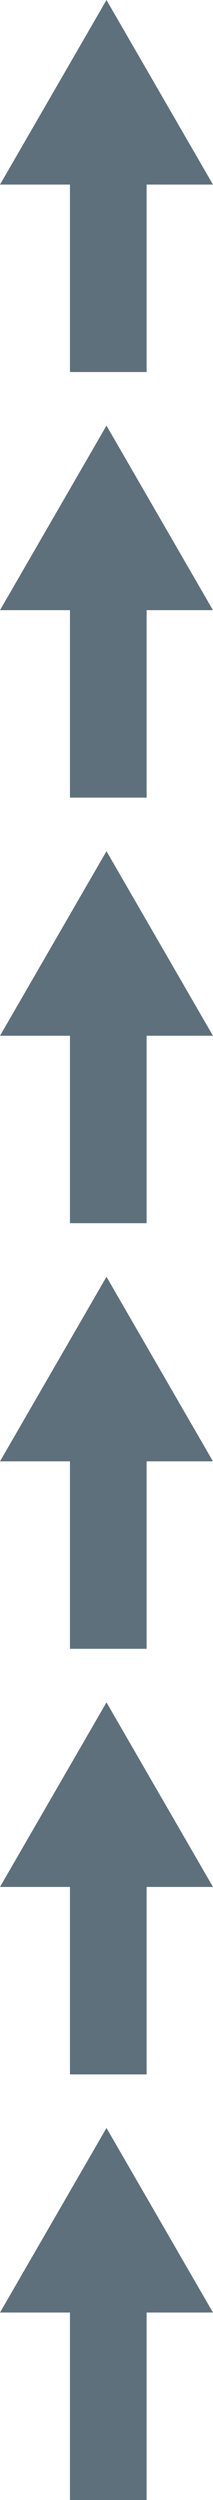
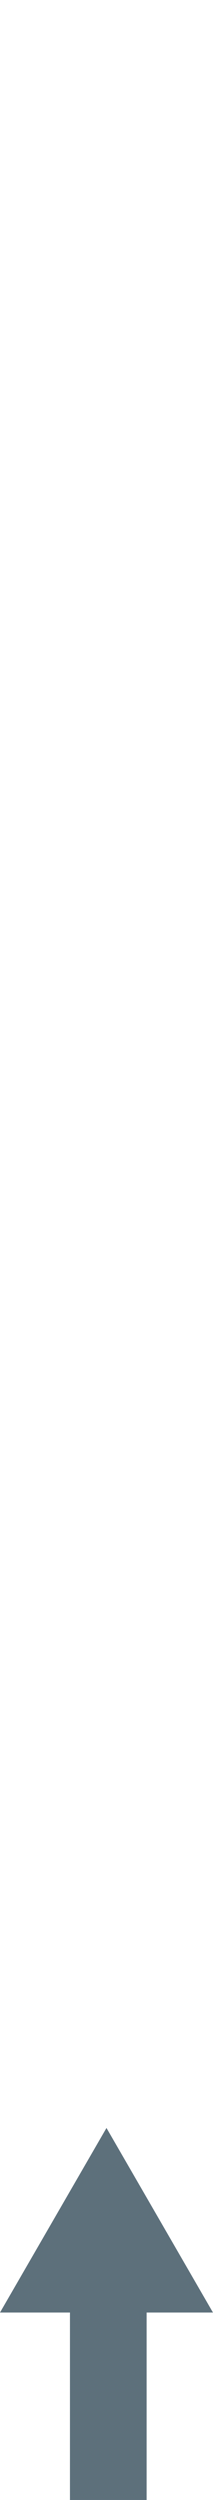
<svg xmlns="http://www.w3.org/2000/svg" width="589" height="6908" viewBox="0 0 589 6908" fill="none">
  <g clip-path="url(#clip0_1166_26506)">
-     <path fill-rule="evenodd" clip-rule="evenodd" d="M0 510L294.449 0L588.897 510H405.449V1028H193.449V510H0Z" fill="#5D707B" />
-     <path fill-rule="evenodd" clip-rule="evenodd" d="M0 1686L294.449 1176L588.897 1686H405.449V2204H193.449V1686H0Z" fill="#5D707B" />
-     <path fill-rule="evenodd" clip-rule="evenodd" d="M0 2862L294.449 2352L588.897 2862H405.449V3380H193.449V2862H0Z" fill="#5D707B" />
-     <path fill-rule="evenodd" clip-rule="evenodd" d="M0 4038L294.449 3528L588.897 4038H405.449V4556H193.449V4038H0Z" fill="#5D707B" />
-     <path fill-rule="evenodd" clip-rule="evenodd" d="M0 5214L294.449 4704L588.897 5214H405.449V5732H193.449V5214H0Z" fill="#5D707B" />
    <path fill-rule="evenodd" clip-rule="evenodd" d="M0 6390L294.449 5880L588.897 6390H405.449V6908H193.449V6390H0Z" fill="#5D707B" />
  </g>
  <defs>
    <clipPath id="clip0_1166_26506">
      <rect width="589" height="6908" fill="white" />
    </clipPath>
  </defs>
</svg>